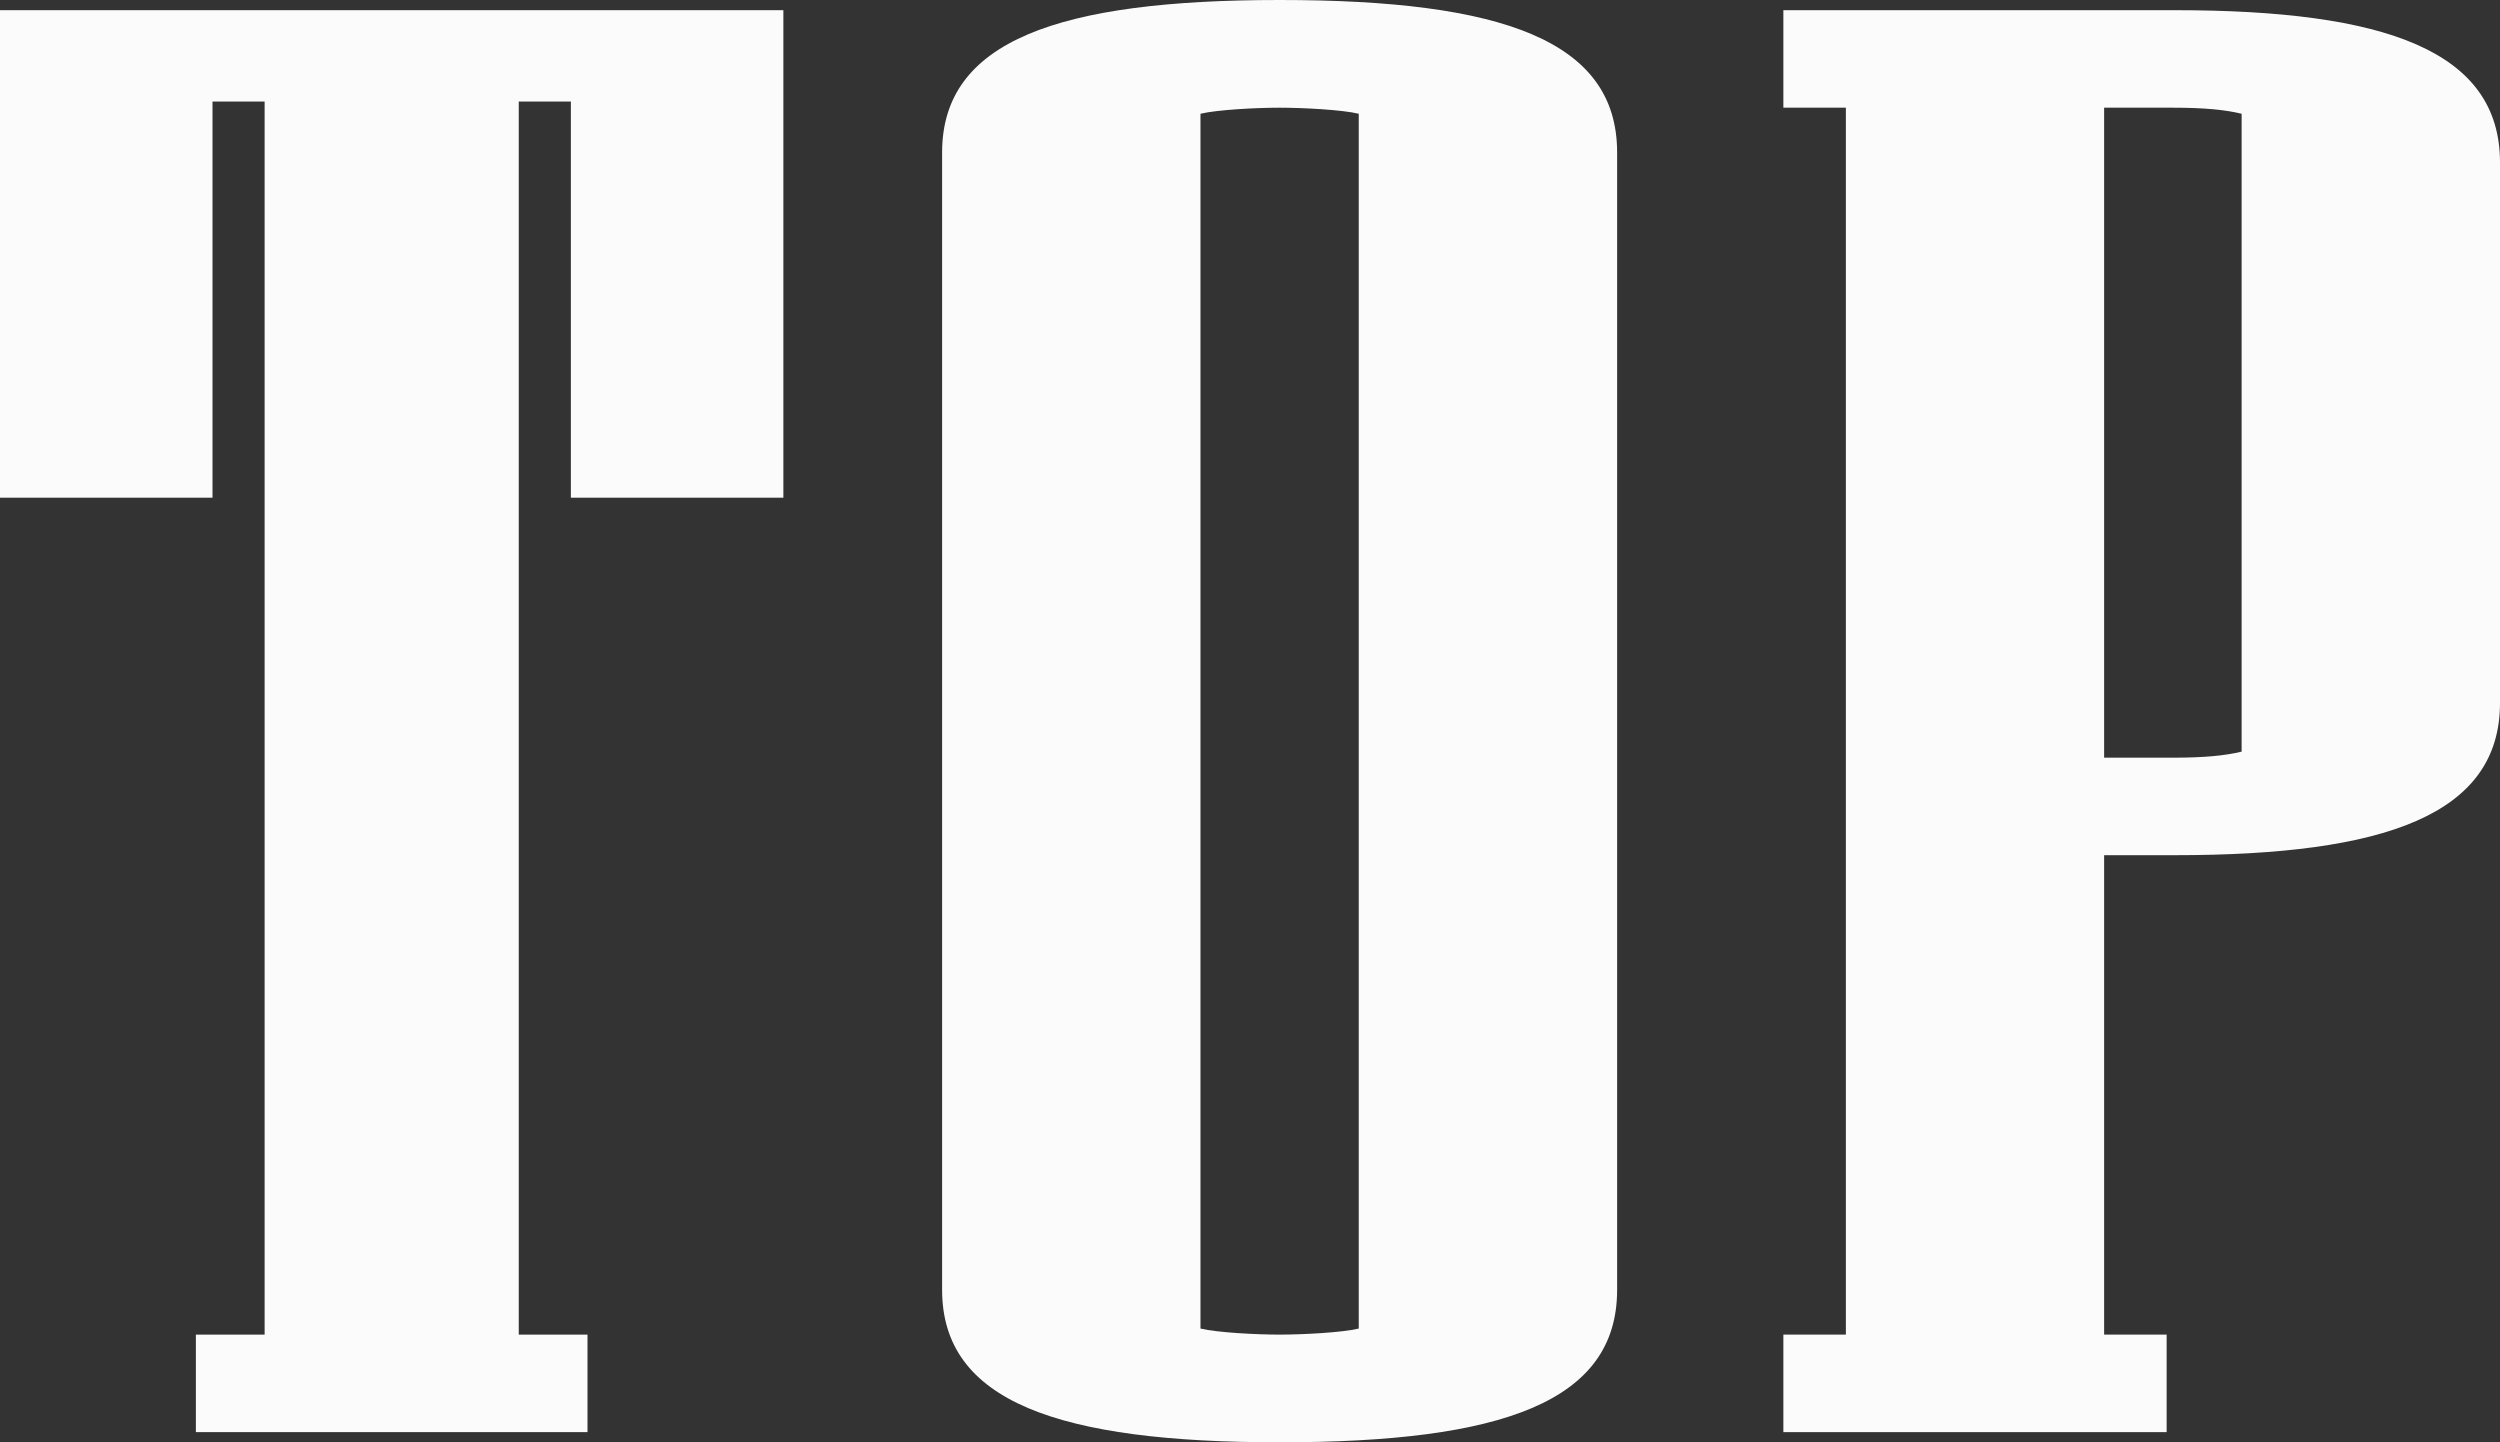
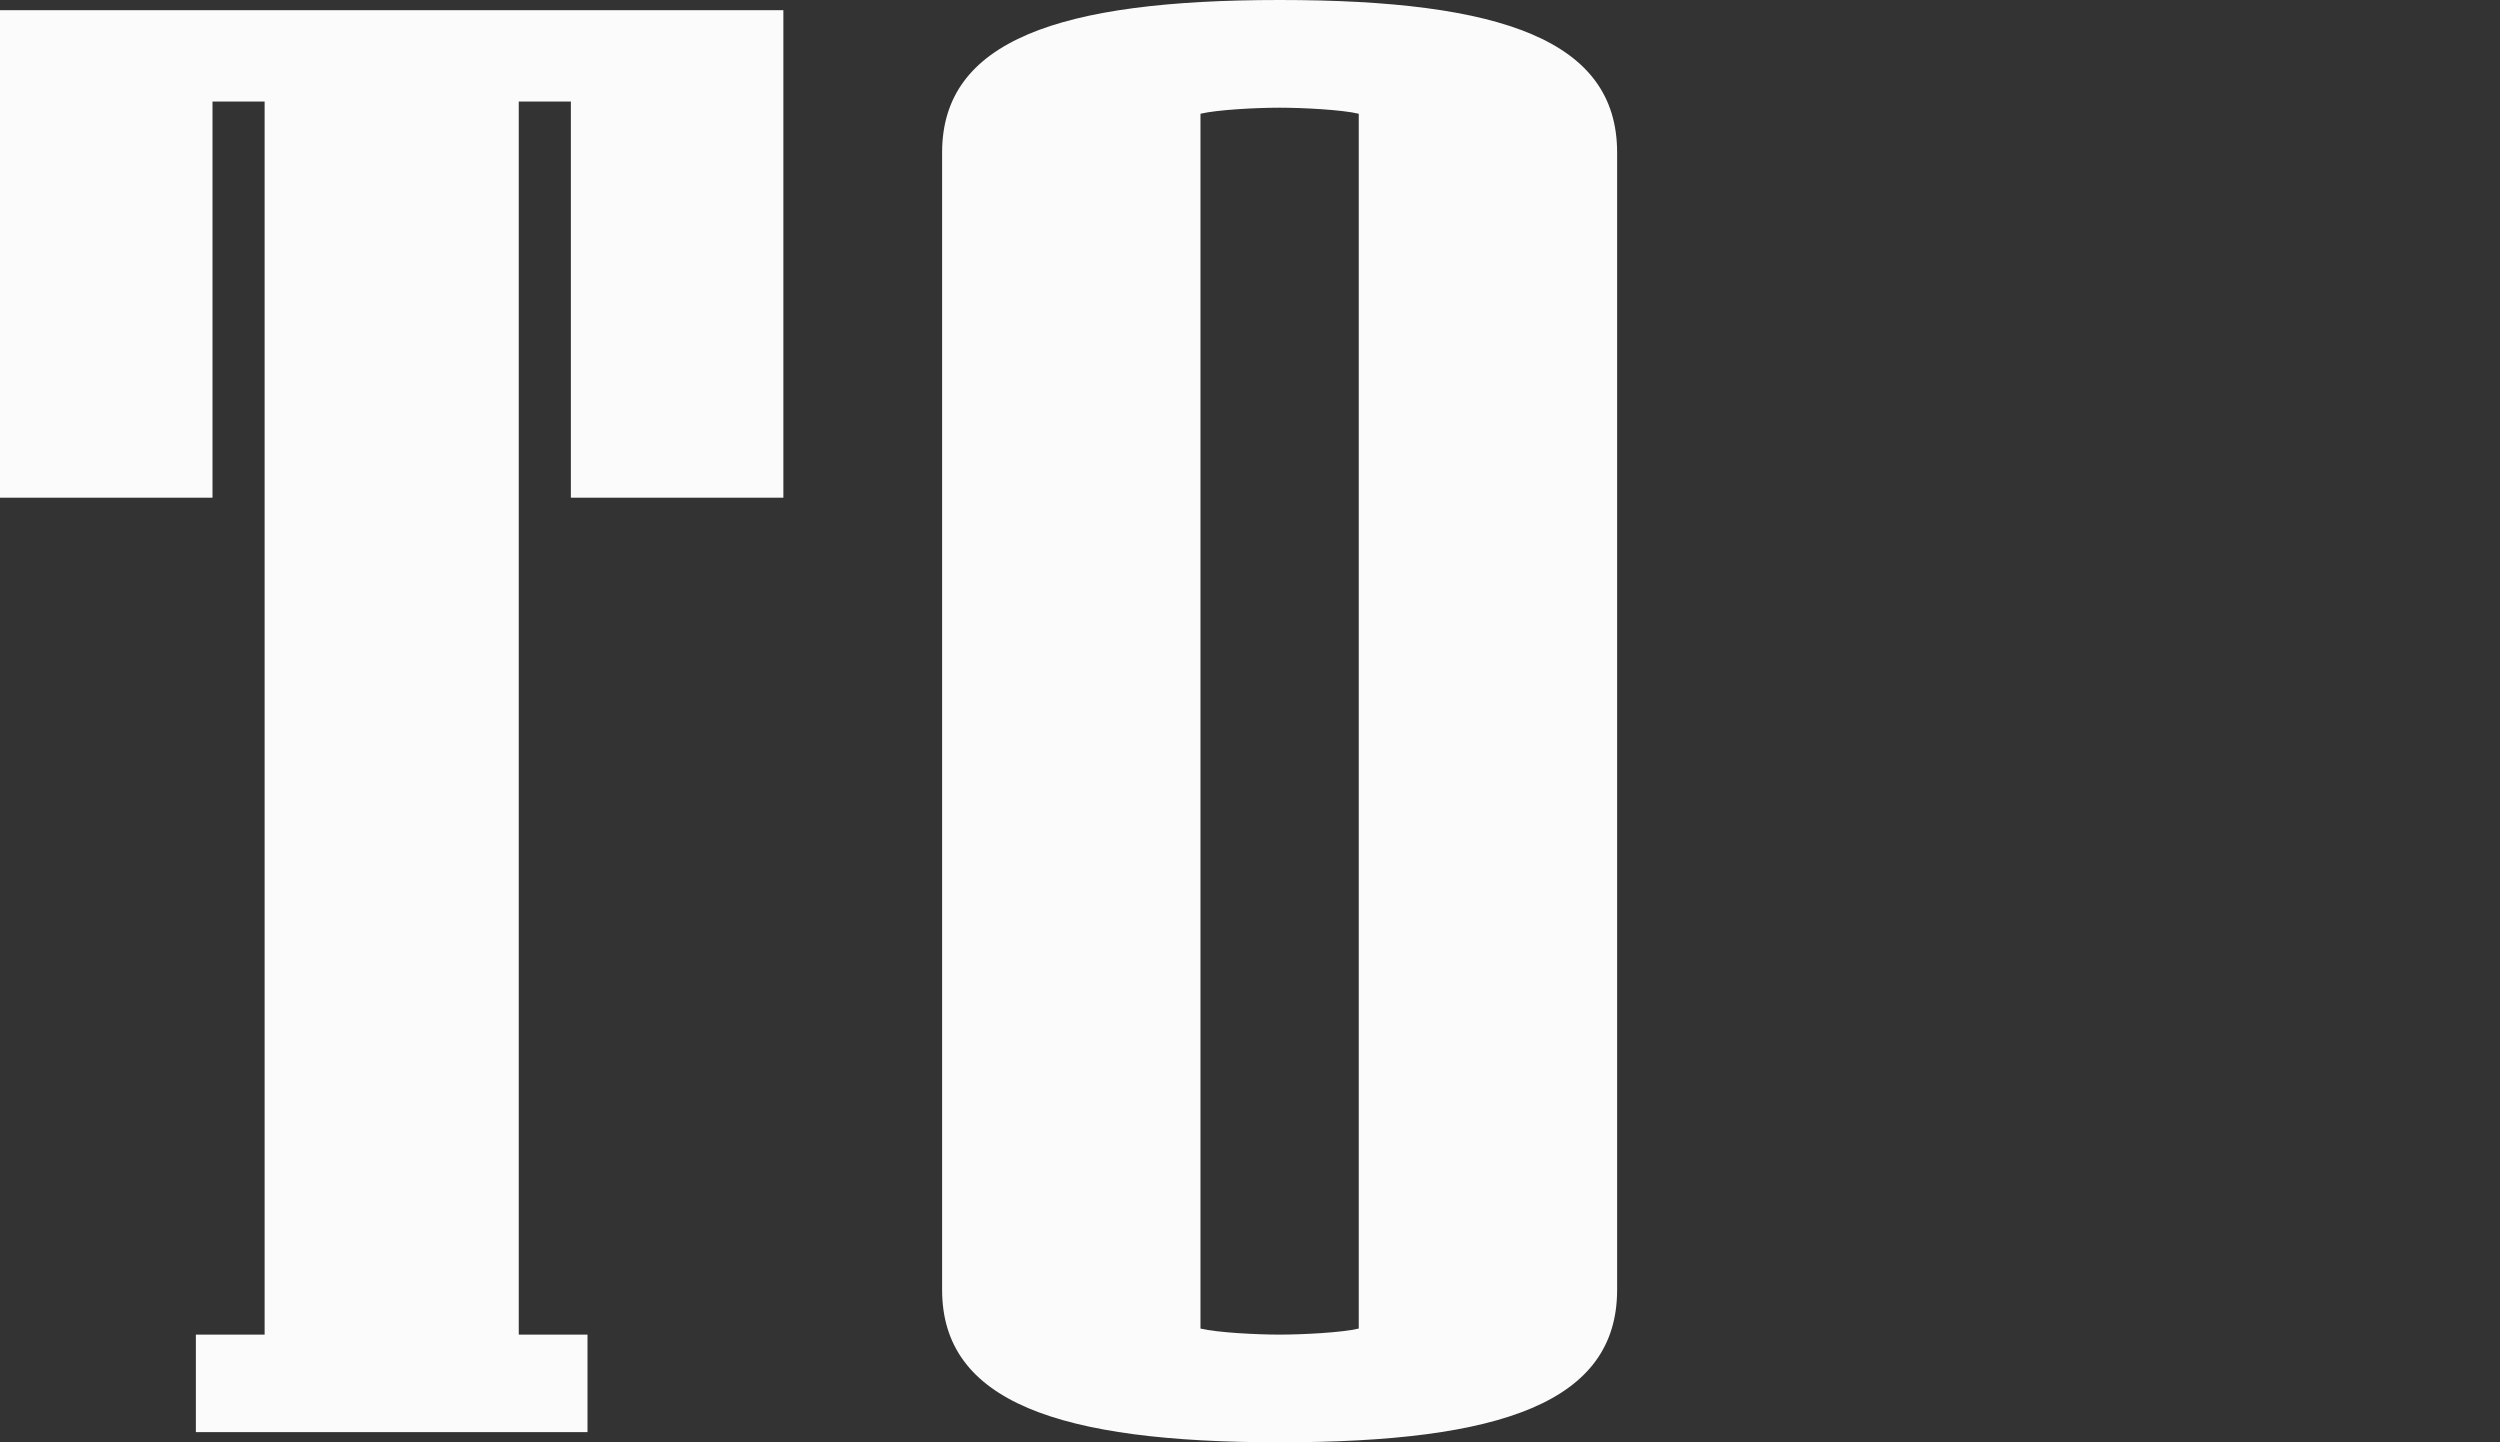
<svg xmlns="http://www.w3.org/2000/svg" fill="none" height="100%" overflow="visible" preserveAspectRatio="none" style="display: block;" viewBox="0 0 26 15" width="100%">
  <rect x="0" y="0" width="26" height="15" fill="#333333" stroke="none" />
  <g id="TOP">
    <path d="M8.147 5.176H5.937V1.056H5.395V13.88H6.11V14.894H2.037V13.88H2.752V1.056H2.21V5.176H0V0.106H8.147V5.176Z" fill="#FAFBFA" />
    <path d="M16.818 13.415C16.818 14.578 15.626 15 13.308 15C11.011 15 9.798 14.578 9.798 13.415V1.585C9.798 0.423 11.011 0 13.308 0C15.626 0 16.818 0.423 16.818 1.585V13.415ZM14.131 13.817V1.183C13.958 1.141 13.546 1.12 13.308 1.12C13.069 1.12 12.658 1.141 12.485 1.183V13.817C12.658 13.859 13.069 13.88 13.308 13.88C13.546 13.88 13.958 13.859 14.131 13.817Z" fill="#FAFBFA" />
-     <path d="M26 7.31C26 8.472 24.808 8.894 22.62 8.894H21.883V13.88H22.533V14.894H18.547V13.88H19.197V1.12H18.547V0.106H22.62C24.808 0.106 26 0.528 26 1.69V7.31ZM23.313 7.817V1.183C23.14 1.141 22.923 1.12 22.598 1.12H21.883V7.88H22.598C22.923 7.88 23.14 7.859 23.313 7.817Z" fill="#FAFBFA" />
  </g>
</svg>